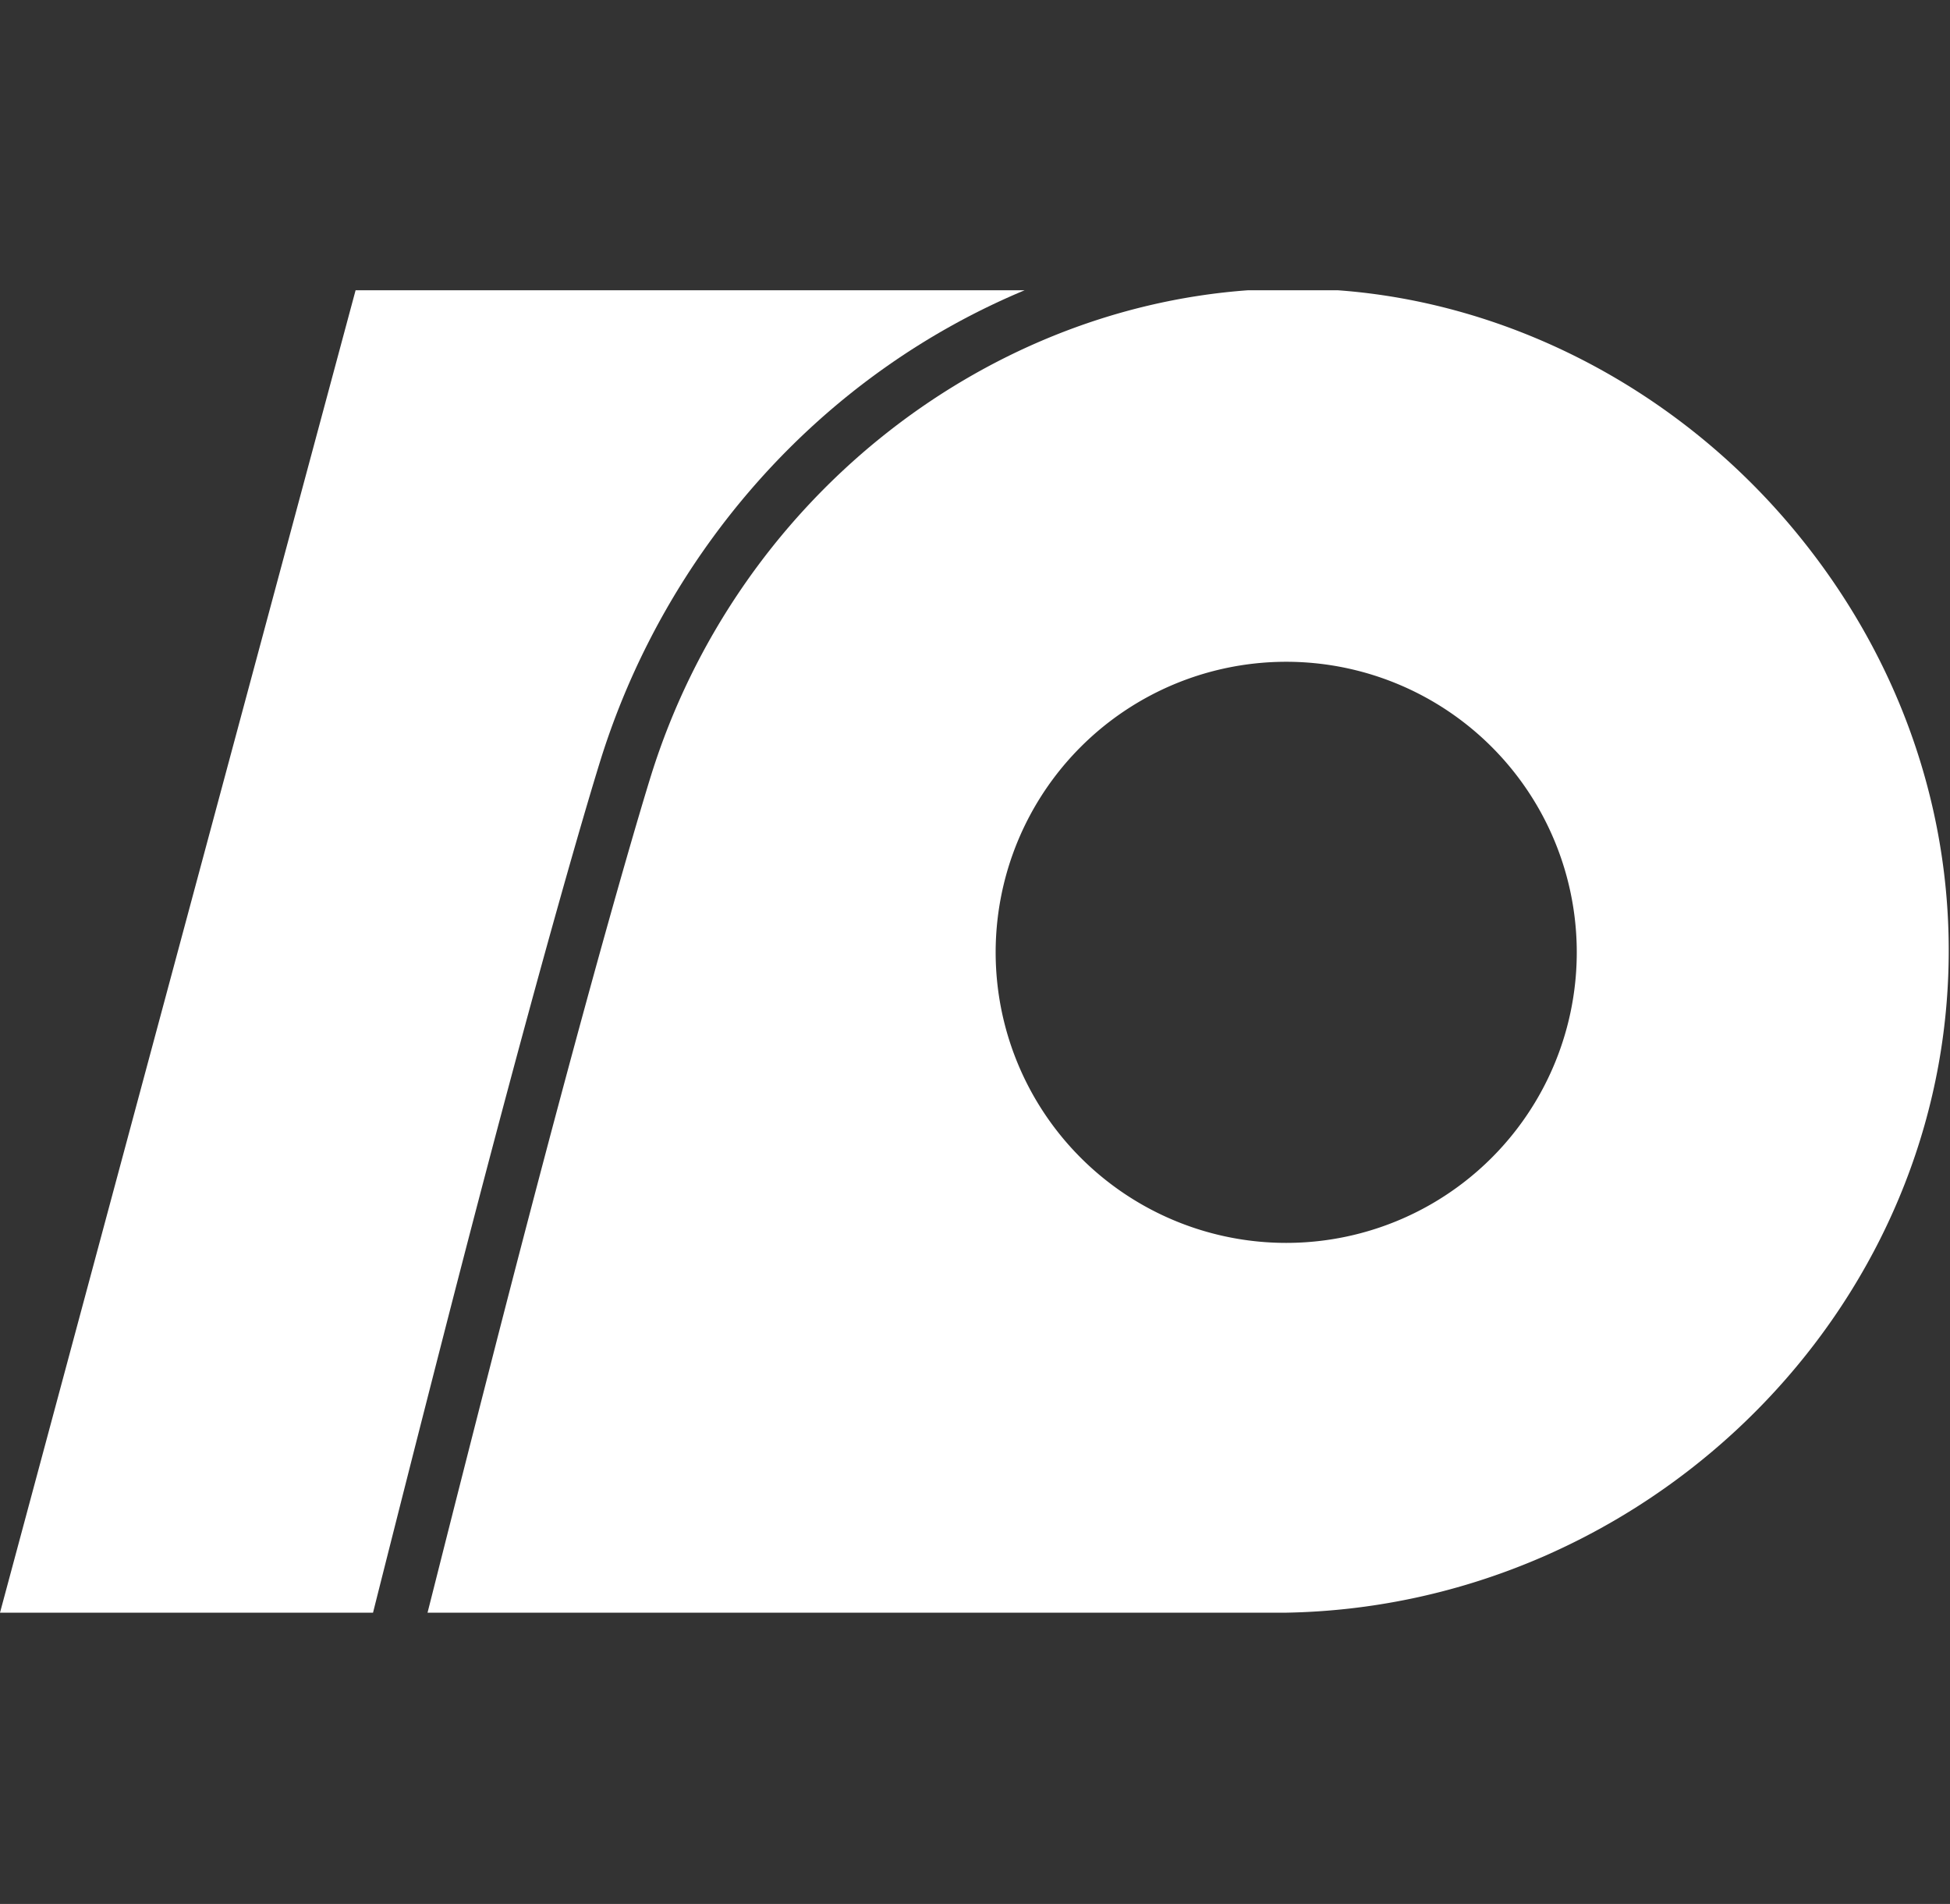
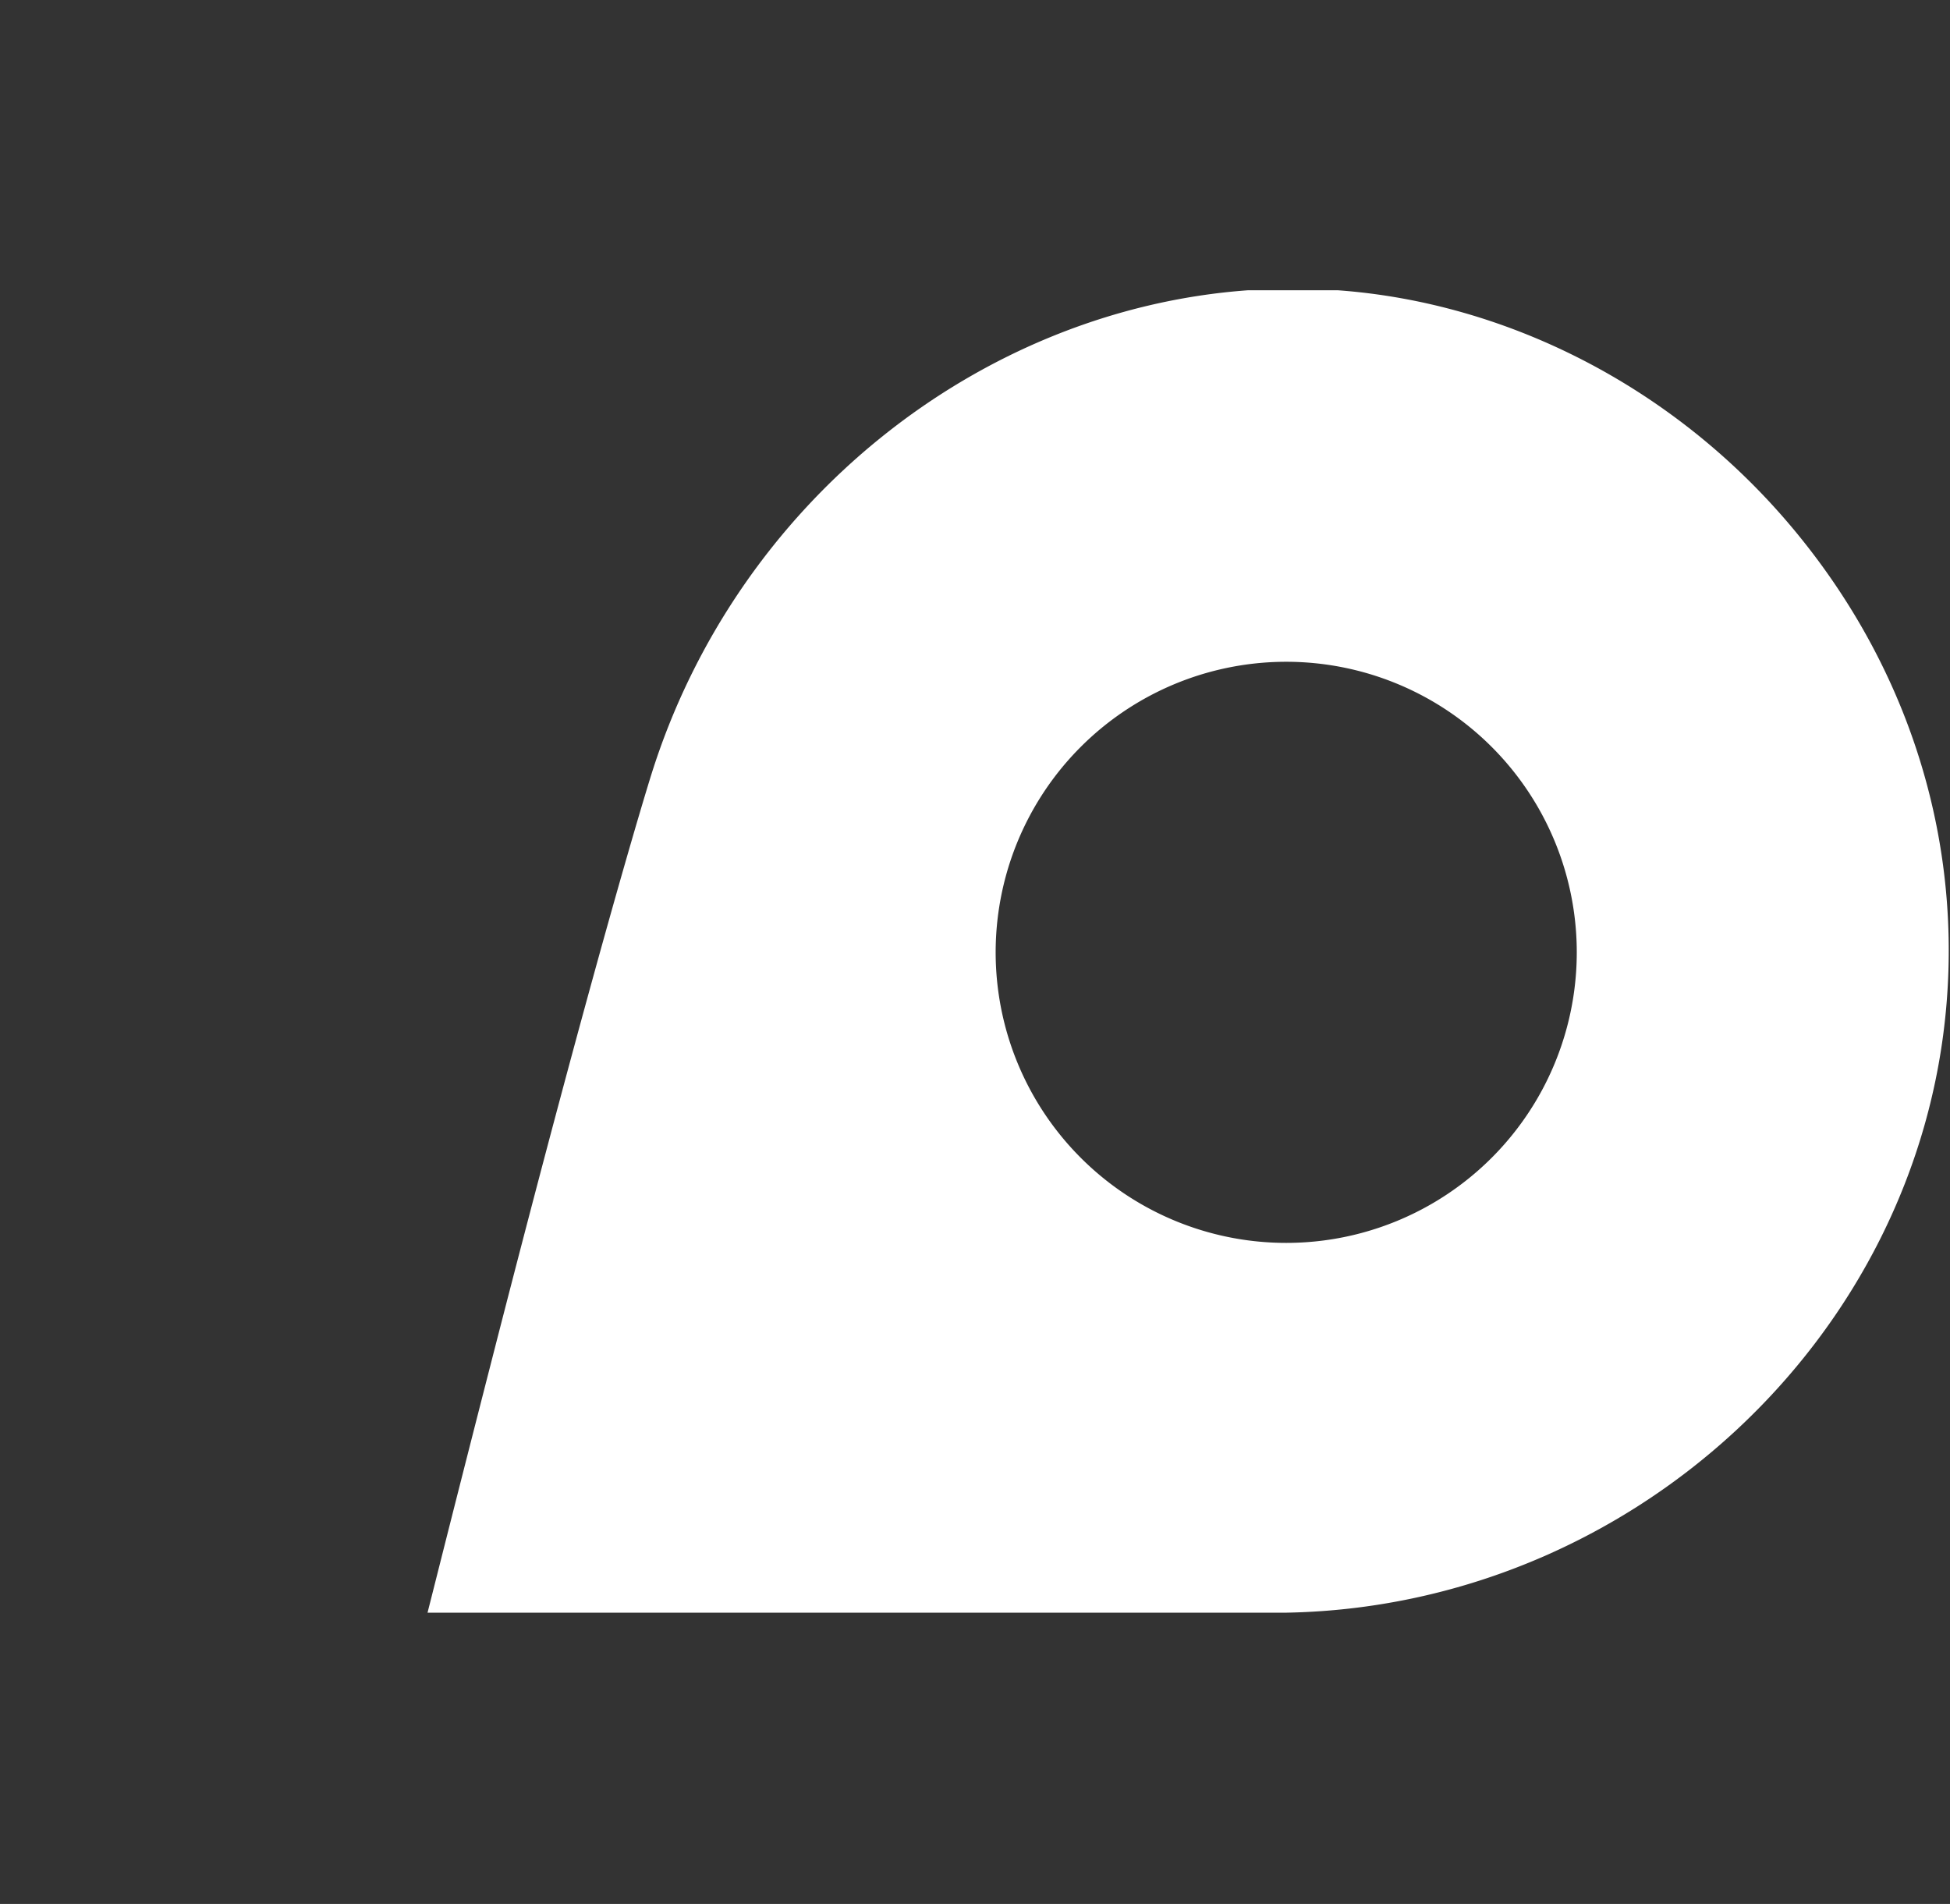
<svg xmlns="http://www.w3.org/2000/svg" id="Laag_1" data-name="Laag 1" viewBox="0 0 1143 1116">
  <rect x="0" y="0" width="1143" height="1116" fill="#333333" stroke="none" />
  <defs>
    <style>.cls-1{fill:#fff;}</style>
  </defs>
-   <path class="cls-1" d="M600.56,170.15a425.76,425.76,0,0,0-80.45,44.35C440.91,270,381.23,352,352.09,445.22c-3.2,10.22-32.95,106.62-93.12,341.39-13.56,52.88-27.11,106.21-40.32,158.66H0L208.43,170.15Z" />
  <path class="cls-1" d="M1047.49,305.74c-67.66-78.89-163.55-128.28-263.17-135.59h-53c-157.51,11.51-299.7,124.39-349.68,284.29C378.48,464.59,349,560.29,289,794.28c-11,42.89-22,86.07-32.79,128.82q-2.81,11.11-5.61,22.17H753.79C954.92,941.76,1125,784.82,1141,587.92,1149.33,485.94,1116.11,385.73,1047.49,305.74ZM753.93,728.52a170.31,170.31,0,1,1,170.3-170.31A170.3,170.3,0,0,1,753.93,728.52Z" />
</svg>